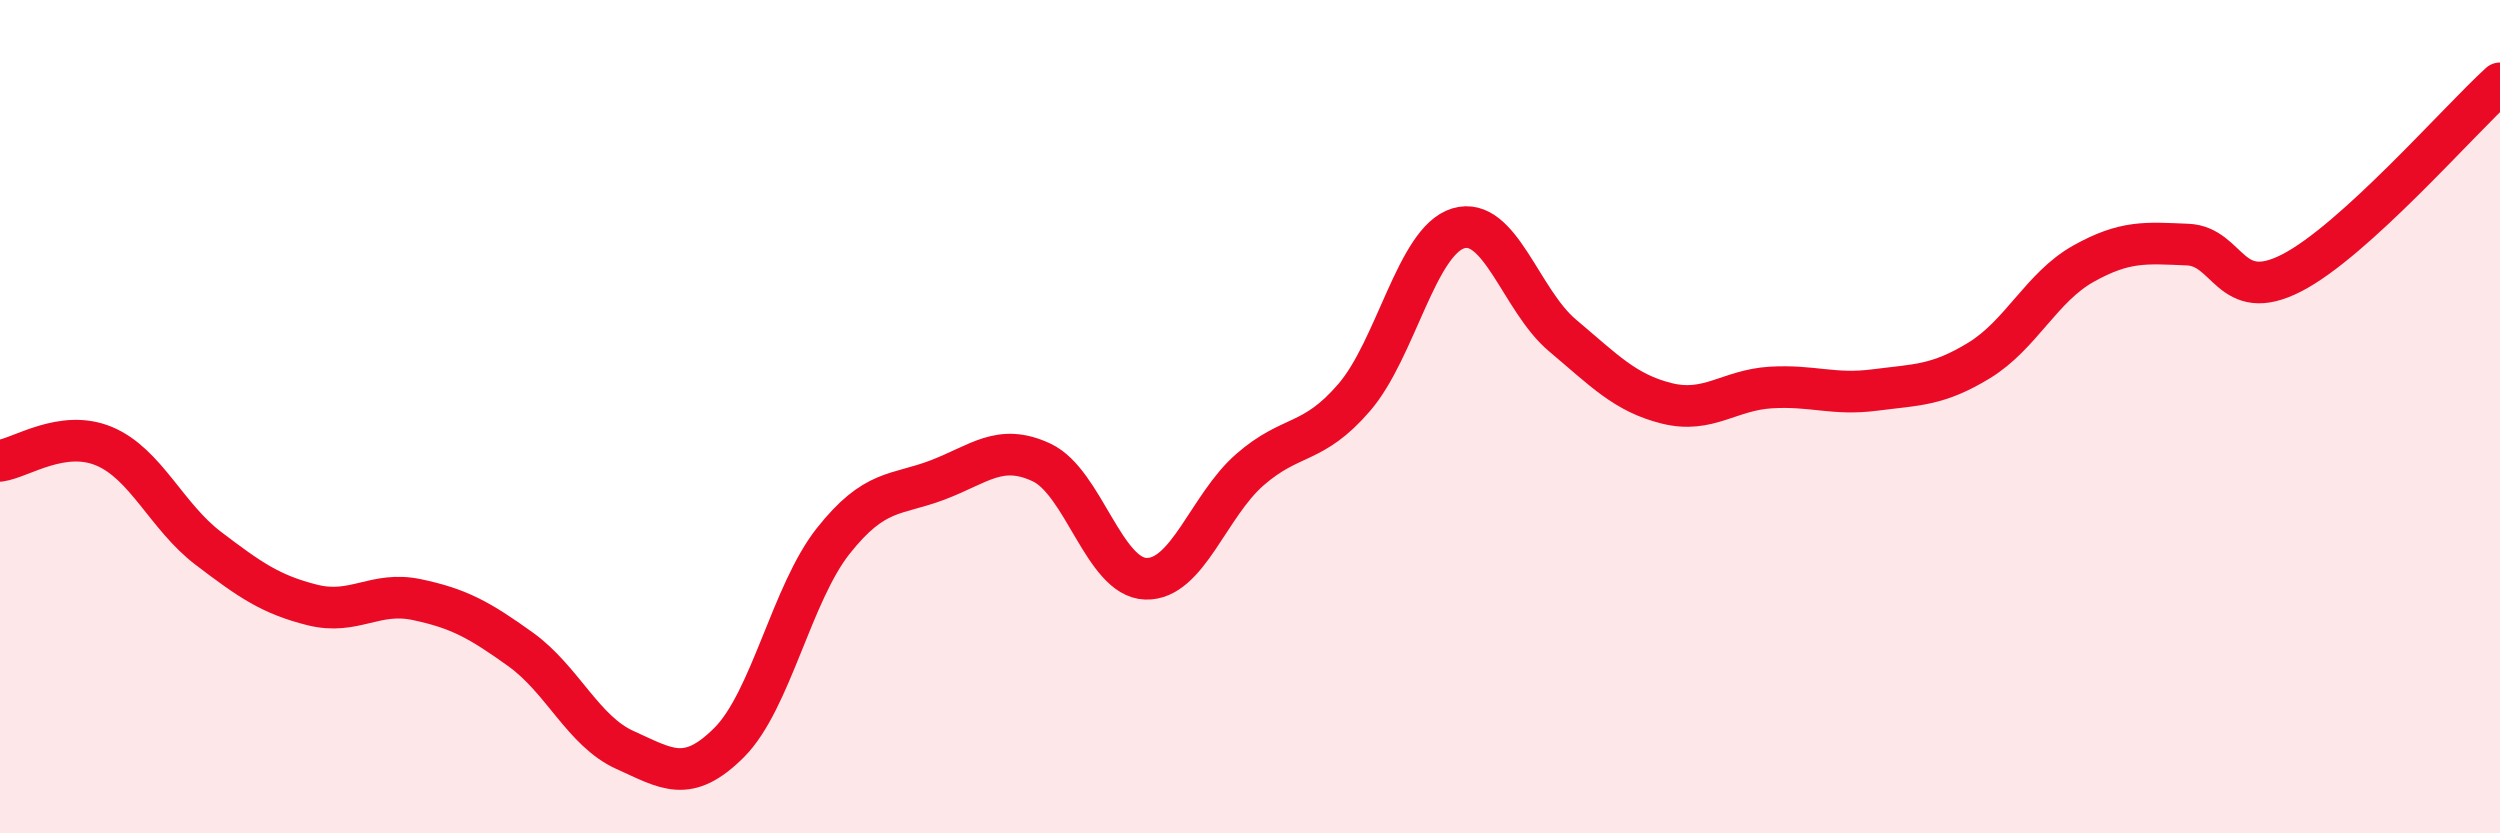
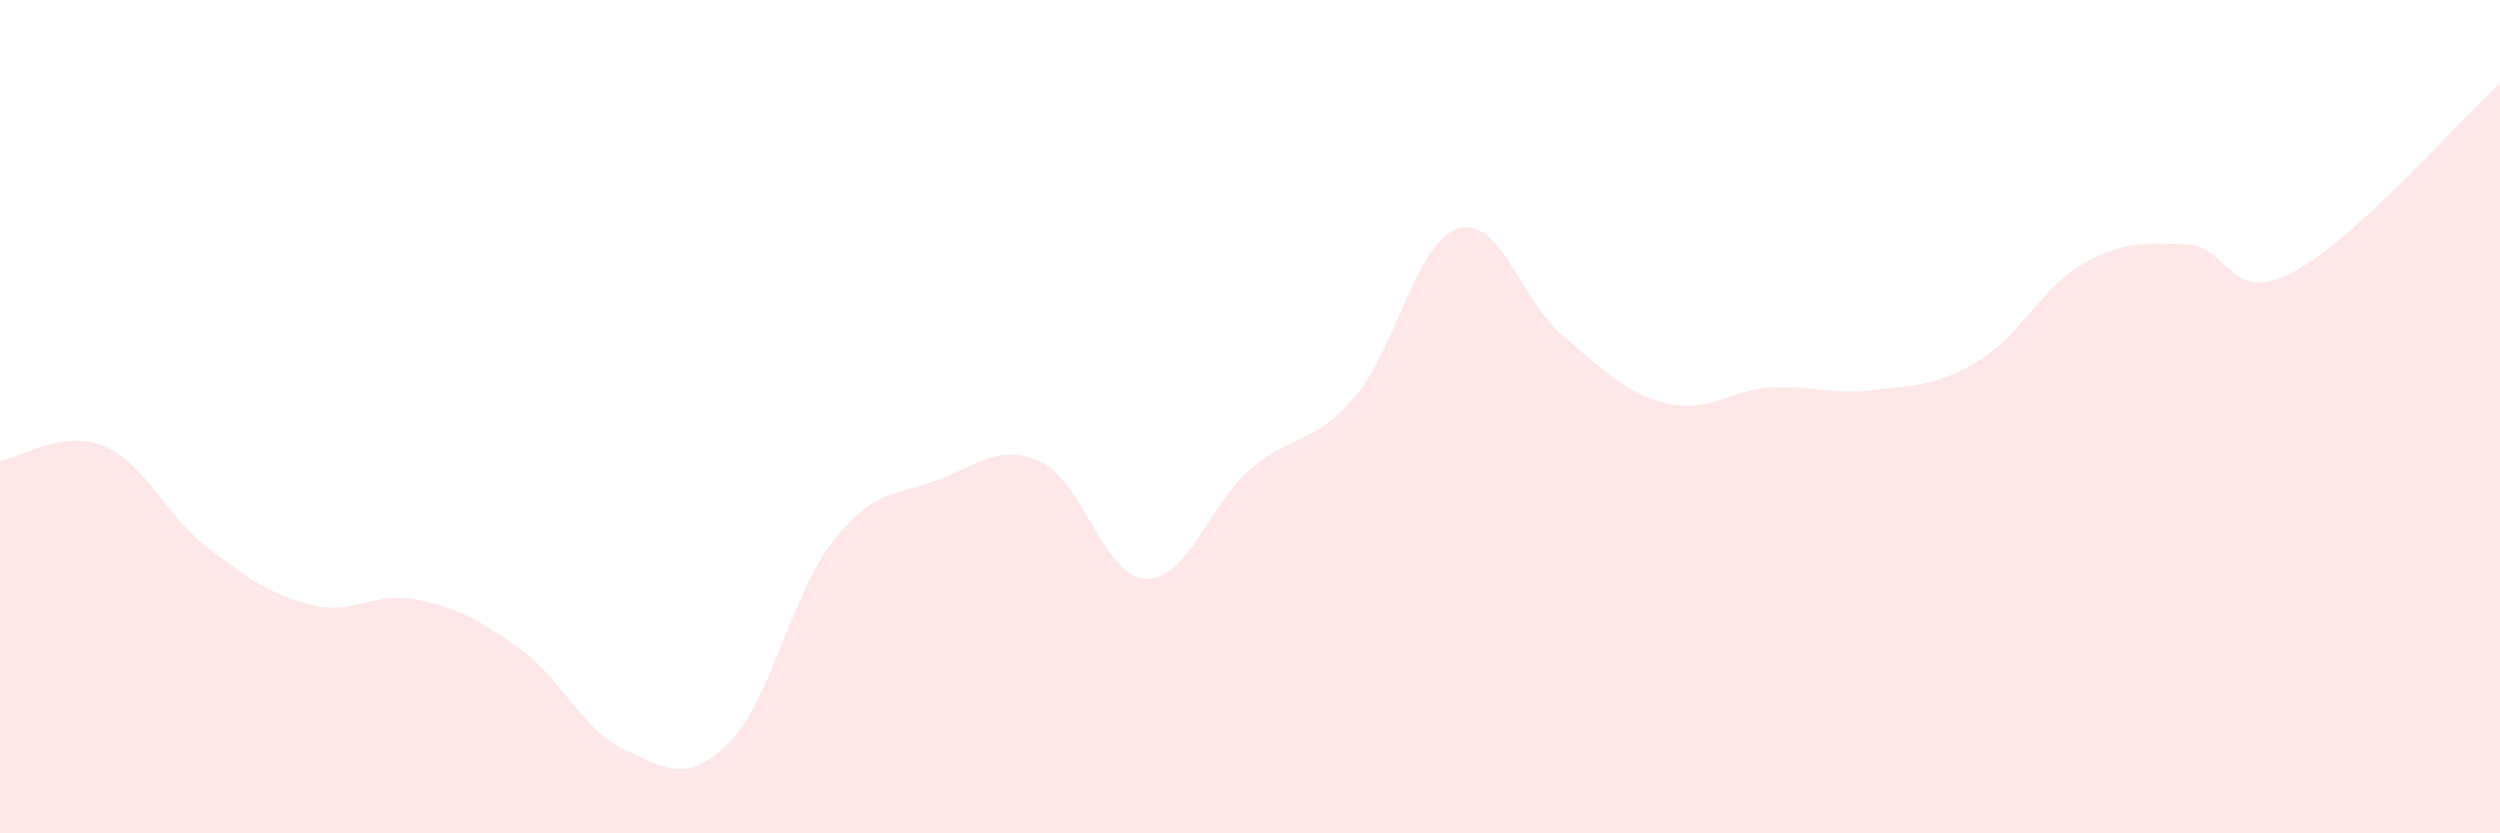
<svg xmlns="http://www.w3.org/2000/svg" width="60" height="20" viewBox="0 0 60 20">
  <path d="M 0,11.06 C 0.5,10.99 1.5,10.29 2.5,10.71 C 3.5,11.13 4,12.4 5,13.16 C 6,13.92 6.5,14.27 7.5,14.52 C 8.5,14.77 9,14.18 10,14.39 C 11,14.6 11.5,14.87 12.5,15.59 C 13.5,16.31 14,17.55 15,18 C 16,18.45 16.5,18.82 17.5,17.82 C 18.5,16.82 19,14.24 20,12.98 C 21,11.72 21.5,11.9 22.5,11.52 C 23.5,11.14 24,10.63 25,11.1 C 26,11.57 26.5,13.86 27.5,13.89 C 28.5,13.92 29,12.14 30,11.27 C 31,10.4 31.5,10.7 32.5,9.54 C 33.5,8.38 34,5.78 35,5.48 C 36,5.18 36.5,7.21 37.5,8.05 C 38.5,8.89 39,9.43 40,9.68 C 41,9.93 41.5,9.36 42.5,9.3 C 43.5,9.24 44,9.49 45,9.36 C 46,9.23 46.5,9.26 47.5,8.65 C 48.5,8.04 49,6.89 50,6.33 C 51,5.77 51.5,5.83 52.5,5.87 C 53.5,5.91 53.5,7.32 55,6.55 C 56.5,5.78 59,2.91 60,2L60 20L0 20Z" fill="#EB0A25" opacity="0.1" stroke-linecap="round" stroke-linejoin="round" />
-   <path d="M 0,11.06 C 0.5,10.99 1.5,10.29 2.5,10.71 C 3.5,11.13 4,12.4 5,13.16 C 6,13.92 6.5,14.27 7.5,14.52 C 8.5,14.77 9,14.18 10,14.39 C 11,14.6 11.5,14.87 12.5,15.59 C 13.5,16.31 14,17.55 15,18 C 16,18.45 16.5,18.82 17.5,17.82 C 18.5,16.82 19,14.24 20,12.98 C 21,11.72 21.5,11.9 22.5,11.52 C 23.5,11.14 24,10.63 25,11.1 C 26,11.57 26.5,13.86 27.5,13.89 C 28.5,13.92 29,12.14 30,11.27 C 31,10.4 31.5,10.7 32.5,9.54 C 33.5,8.38 34,5.78 35,5.48 C 36,5.18 36.5,7.21 37.5,8.05 C 38.5,8.89 39,9.43 40,9.68 C 41,9.93 41.5,9.36 42.5,9.3 C 43.5,9.24 44,9.49 45,9.36 C 46,9.23 46.5,9.26 47.5,8.65 C 48.5,8.04 49,6.89 50,6.33 C 51,5.77 51.5,5.83 52.5,5.87 C 53.5,5.91 53.5,7.32 55,6.55 C 56.5,5.78 59,2.91 60,2" stroke="#EB0A25" stroke-width="1" fill="none" stroke-linecap="round" stroke-linejoin="round" />
</svg>